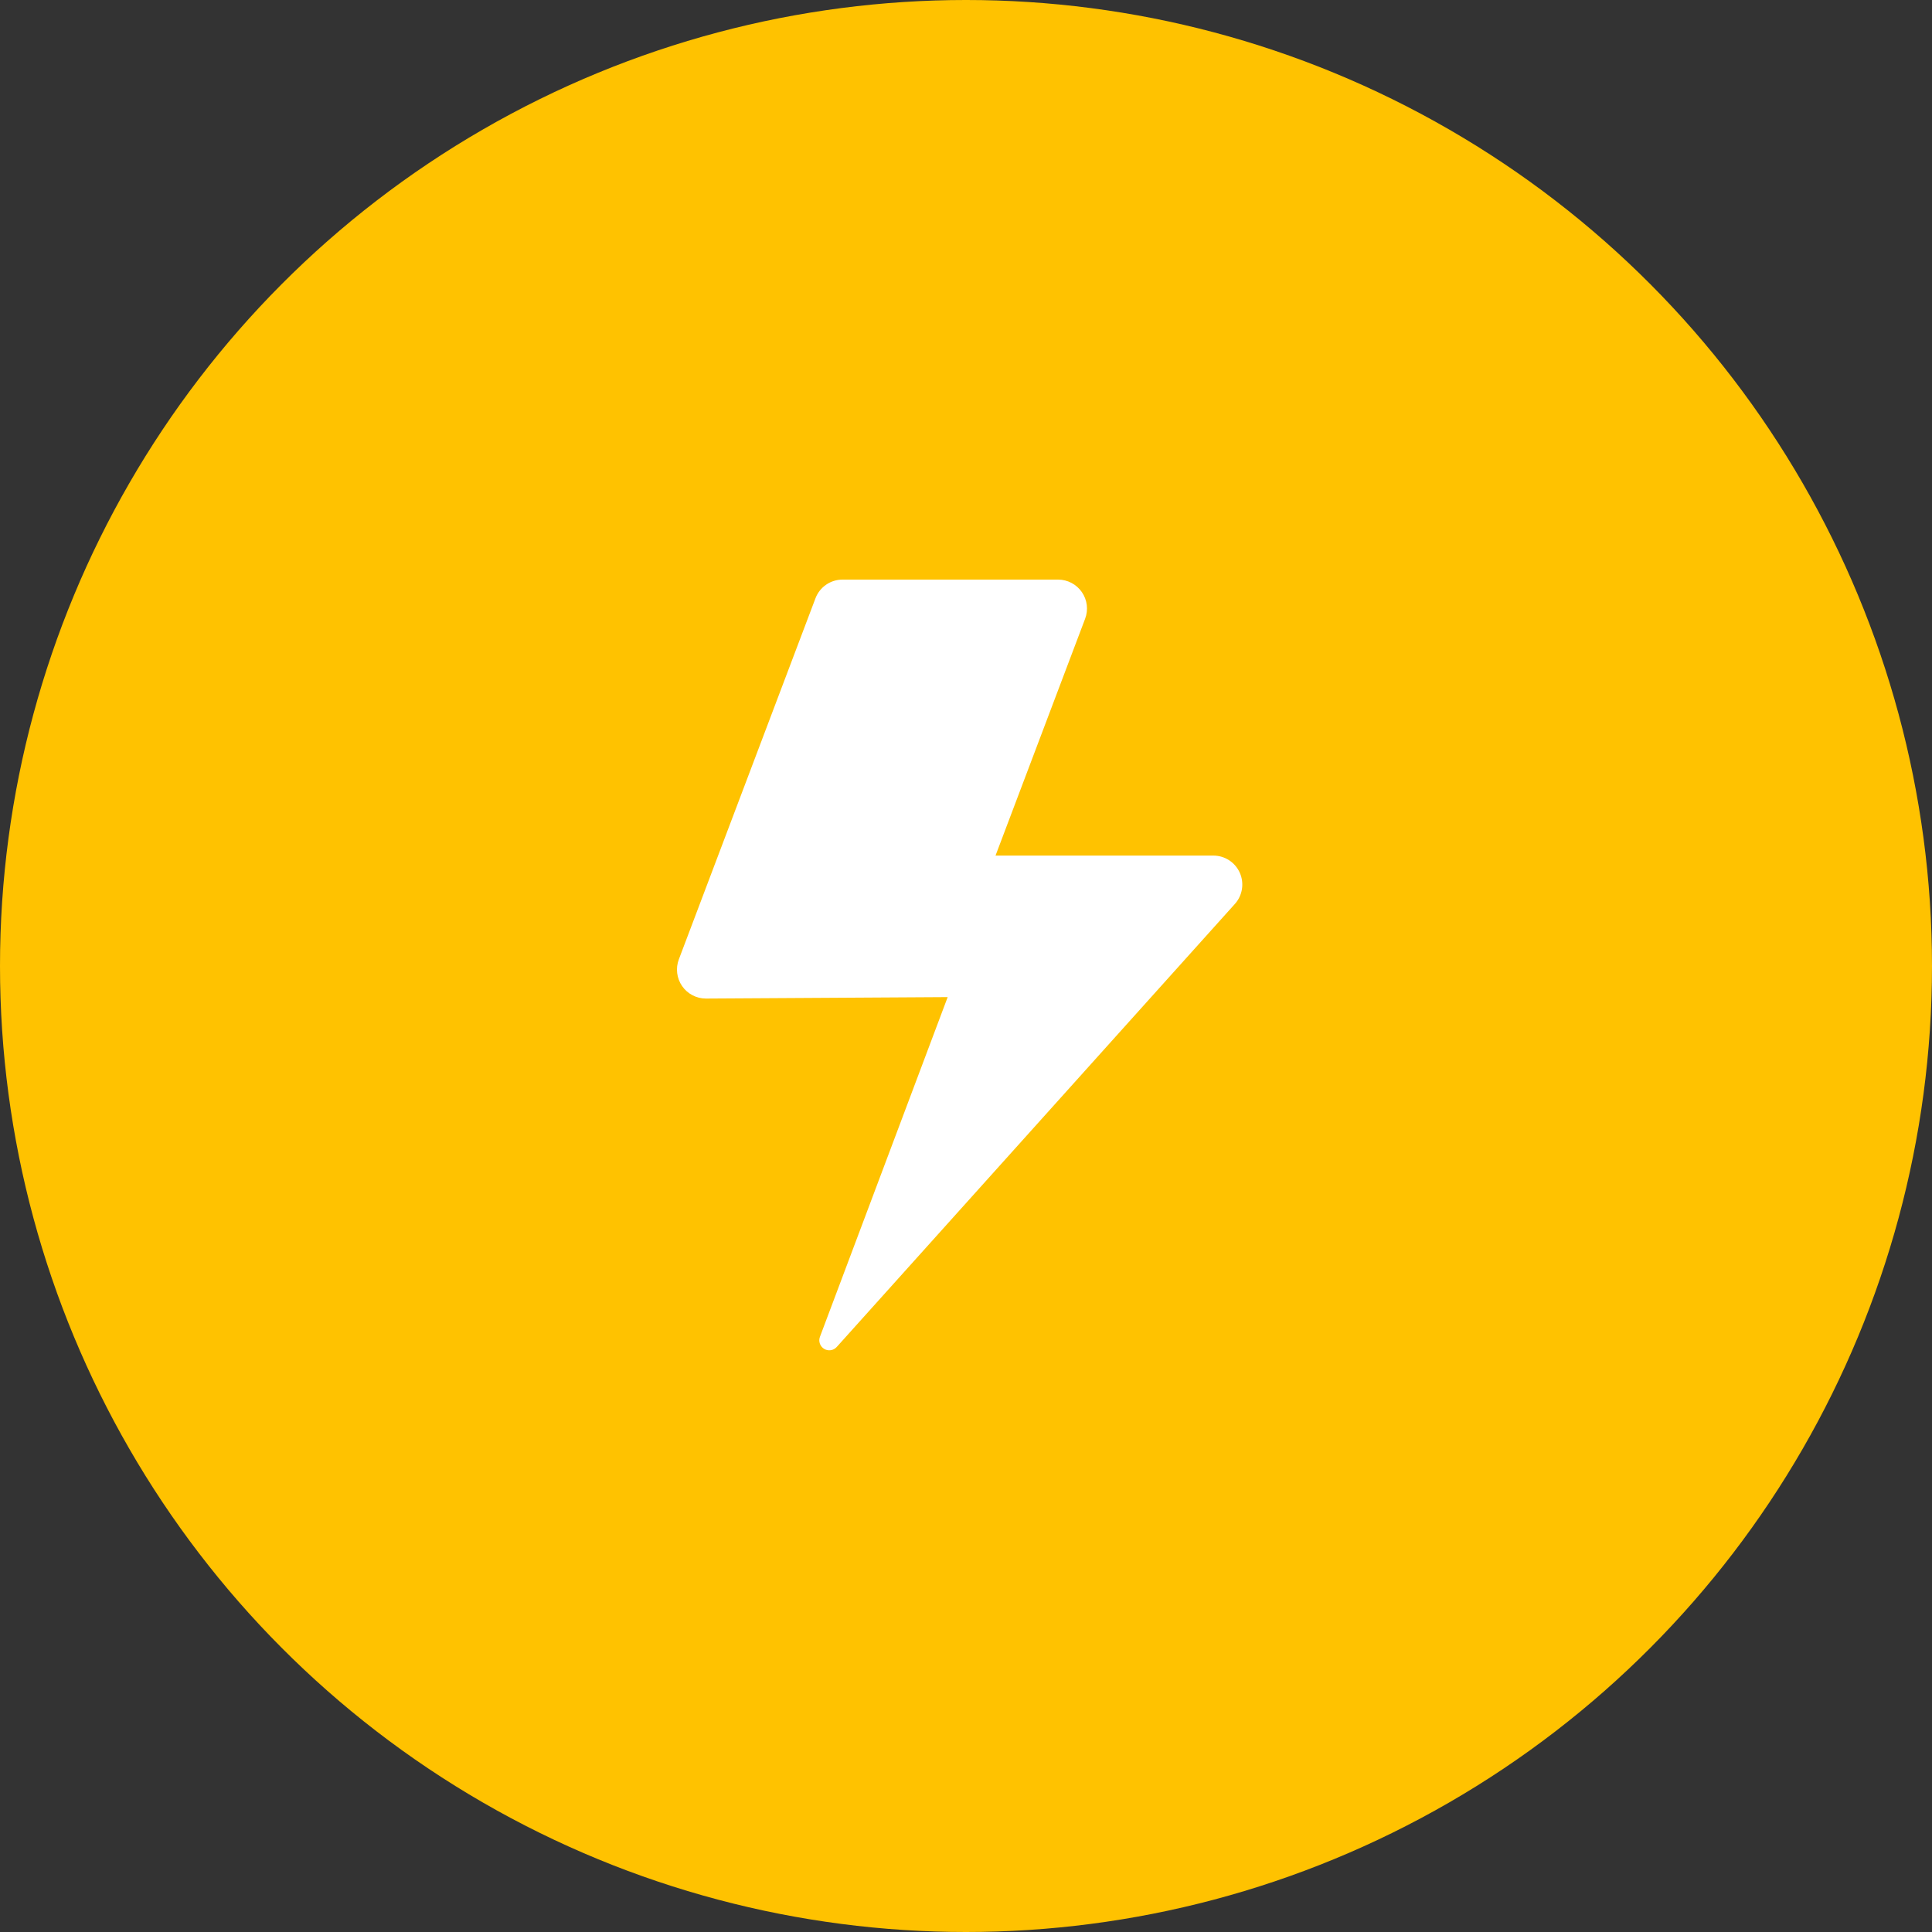
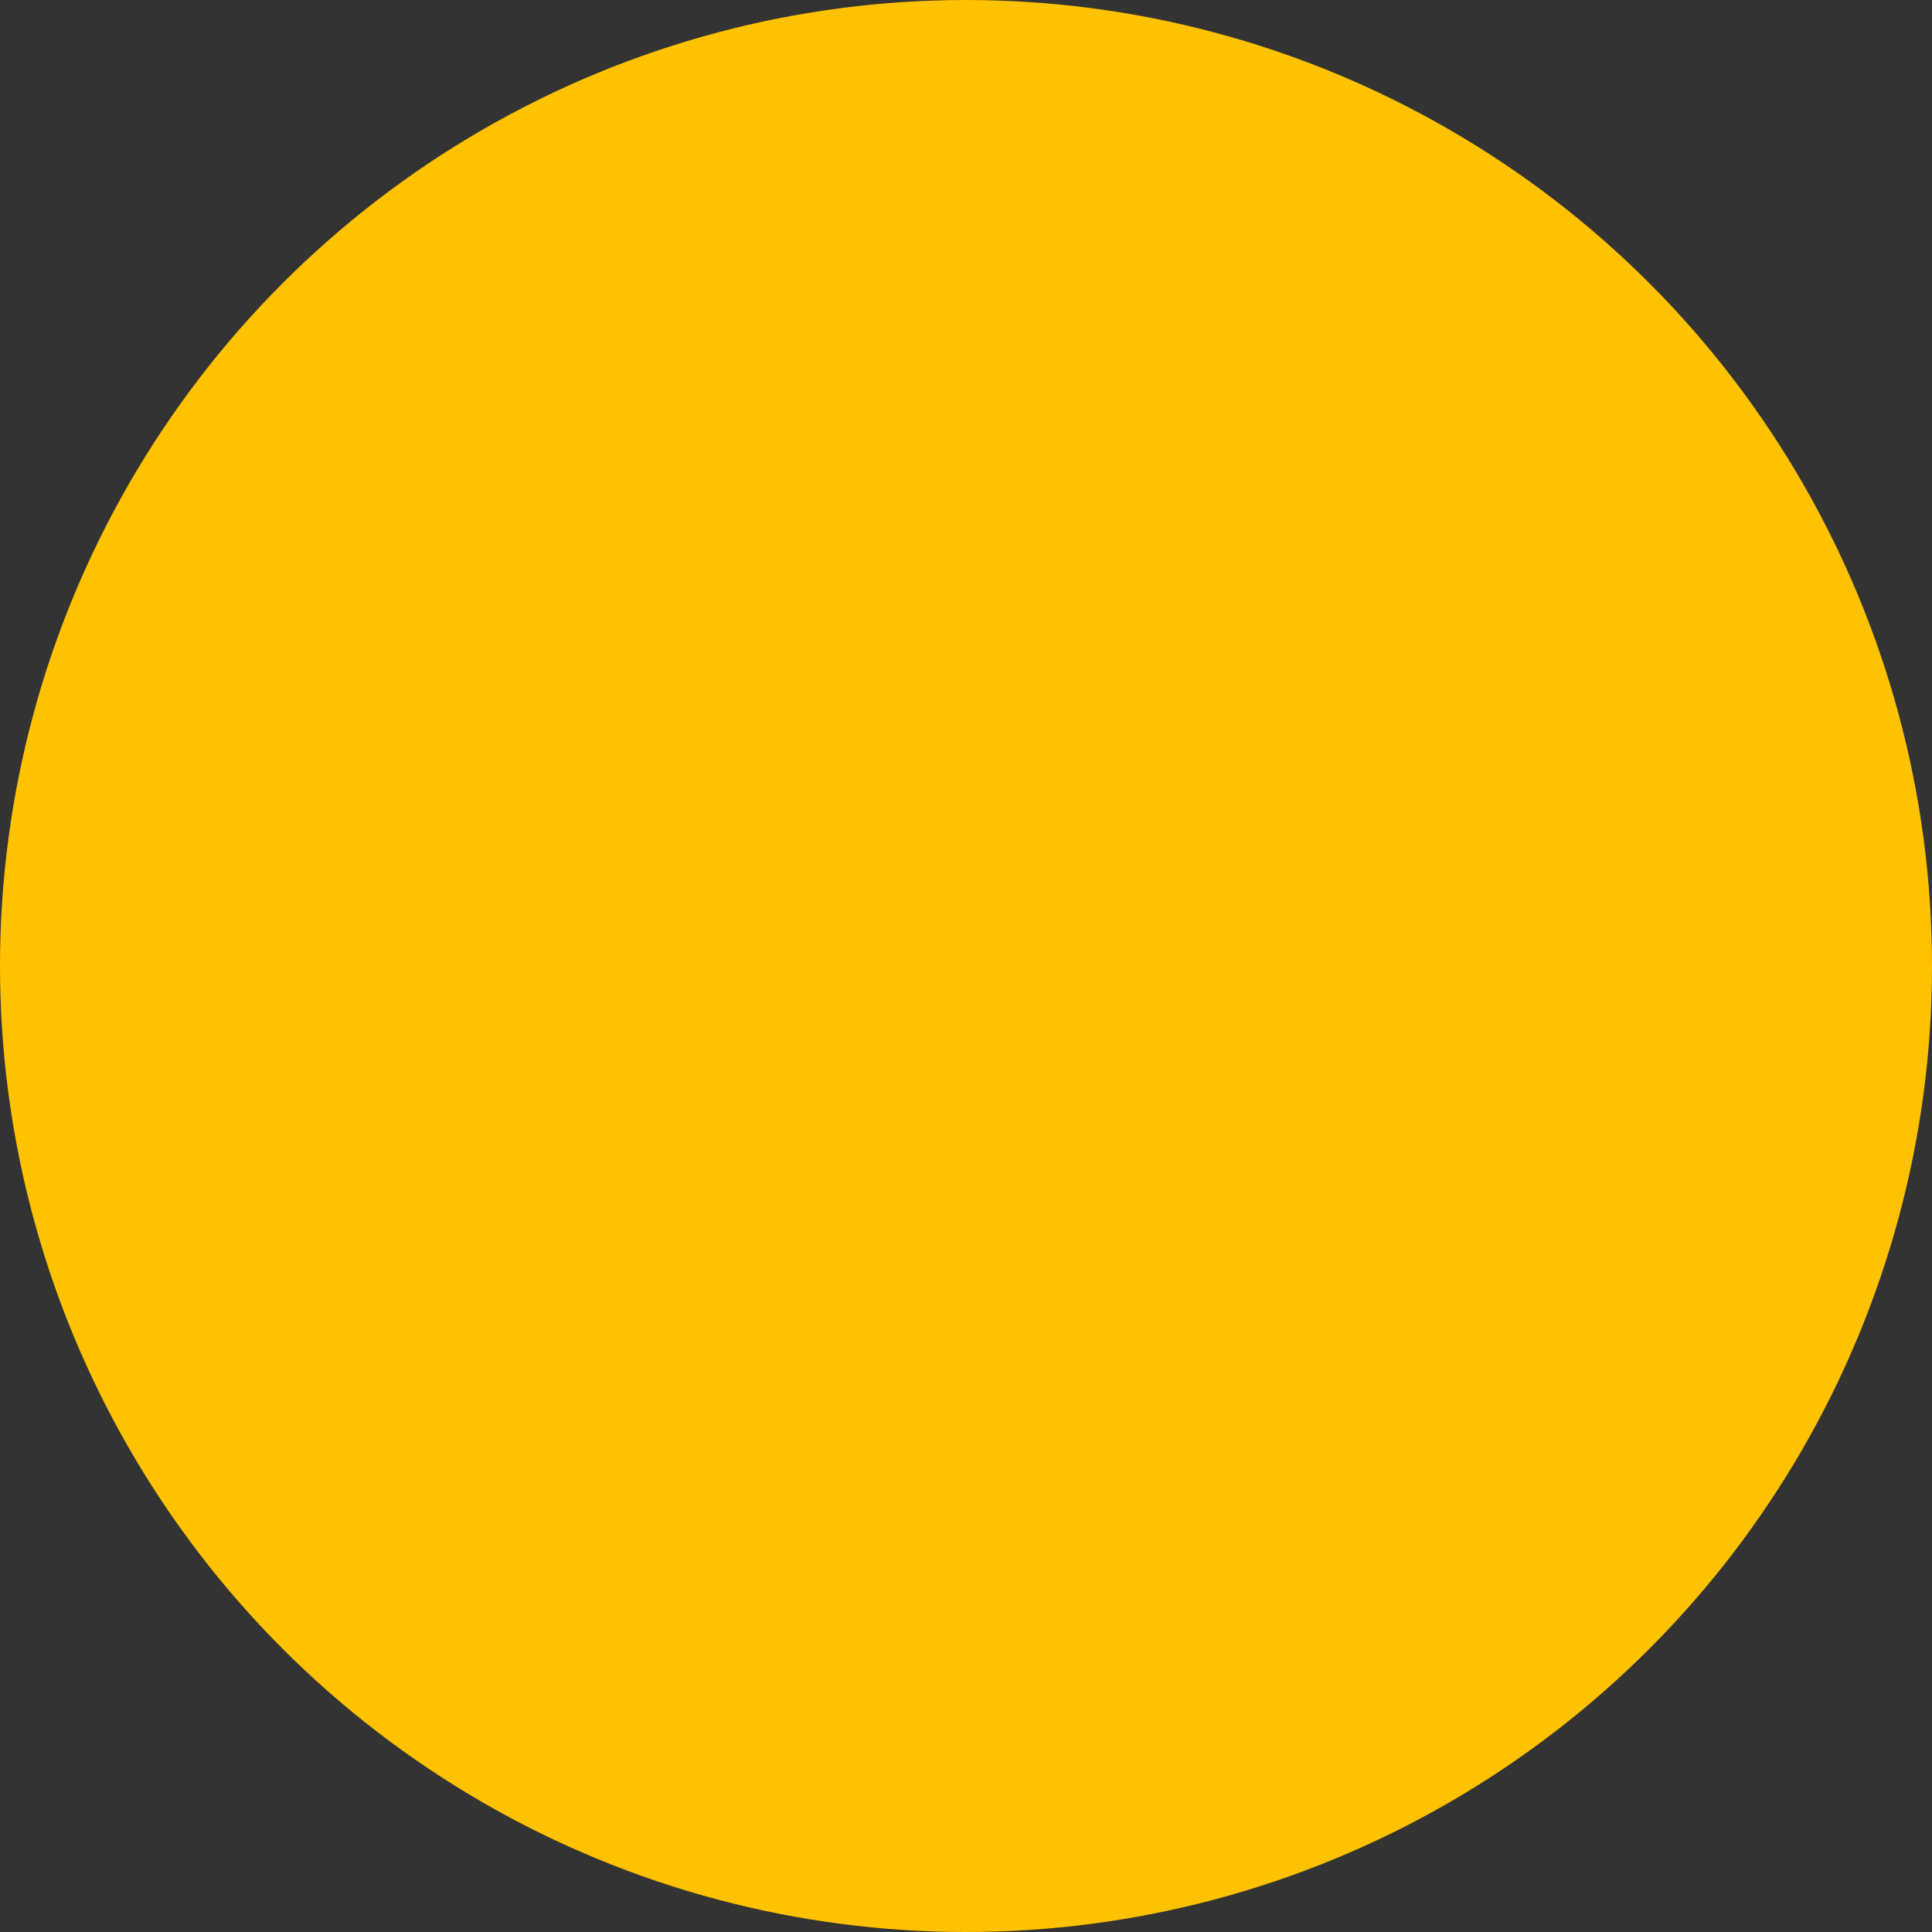
<svg xmlns="http://www.w3.org/2000/svg" width="60px" height="60px" viewBox="0 0 60 60" version="1.1">
  <rect x="0" y="0" width="60" height="60" fill="#333333" stroke="none" />
  <title>icon_instant</title>
  <desc>Created with Sketch.</desc>
  <defs />
  <g id="Page-1" stroke="none" stroke-width="1" fill="none" fill-rule="evenodd">
    <g id="1---Home" transform="translate(-723, -2152)">
      <g id="Group" transform="translate(0, 2092)">
        <g id="instant-insights" transform="translate(697, 60)">
          <g id="icon_instant" transform="translate(26, 0)">
            <circle id="Oval-3" fill="#FFC200" cx="30" cy="30" r="30" />
            <g id="005-technology" transform="translate(21, 18)" fill-rule="nonzero" fill="#FFFFFF">
              <g id="Capa_1">
-                 <path d="M17.503,9.104 C17.358,8.78 17.037,8.571 16.682,8.571 L9.917,8.571 L12.699,1.217 C12.804,0.941 12.766,0.631 12.598,0.388 C12.43,0.145 12.154,0 11.859,0 L5.166,0 C4.792,0 4.457,0.231 4.325,0.581 L0.082,11.794 C-0.022,12.07 0.016,12.38 0.183,12.623 C0.351,12.866 0.628,13.011 0.923,13.011 L8.431,12.966 L4.464,23.516 C4.412,23.655 4.466,23.812 4.593,23.89 C4.721,23.967 4.885,23.943 4.985,23.832 L17.351,10.072 C17.588,9.808 17.647,9.429 17.503,9.104 Z" id="Shape" />
-               </g>
+                 </g>
            </g>
          </g>
        </g>
      </g>
    </g>
  </g>
</svg>